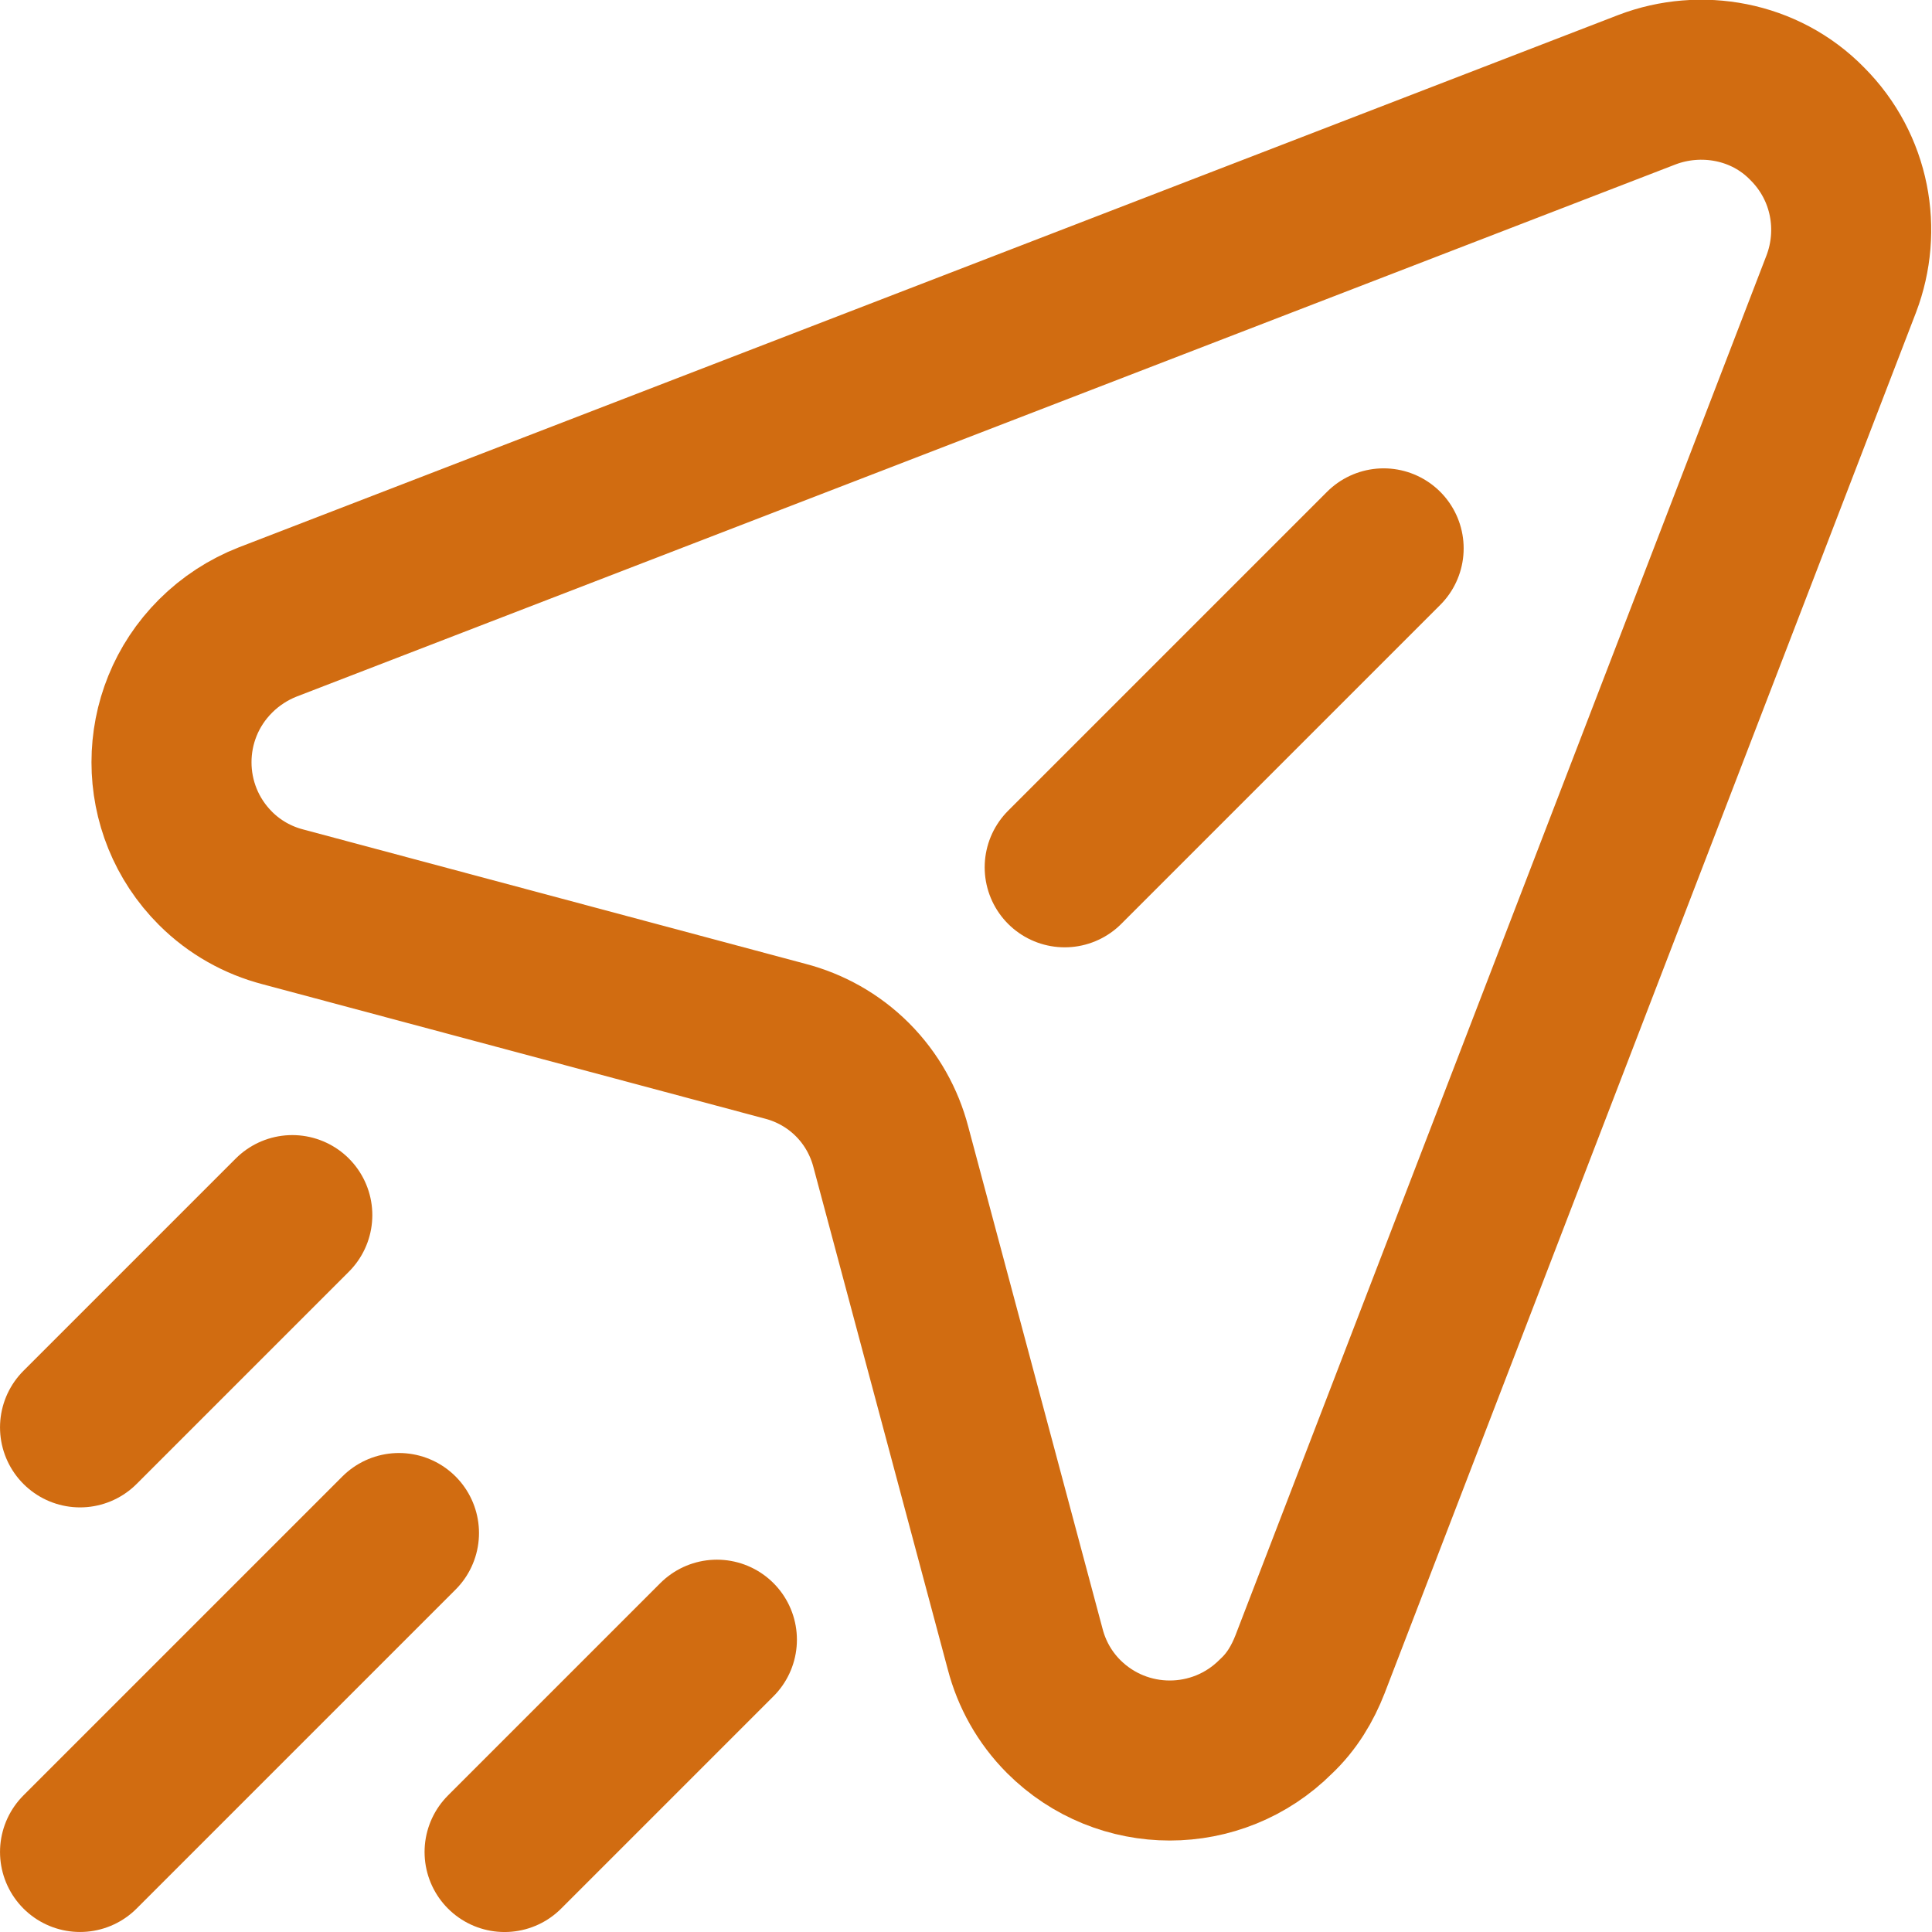
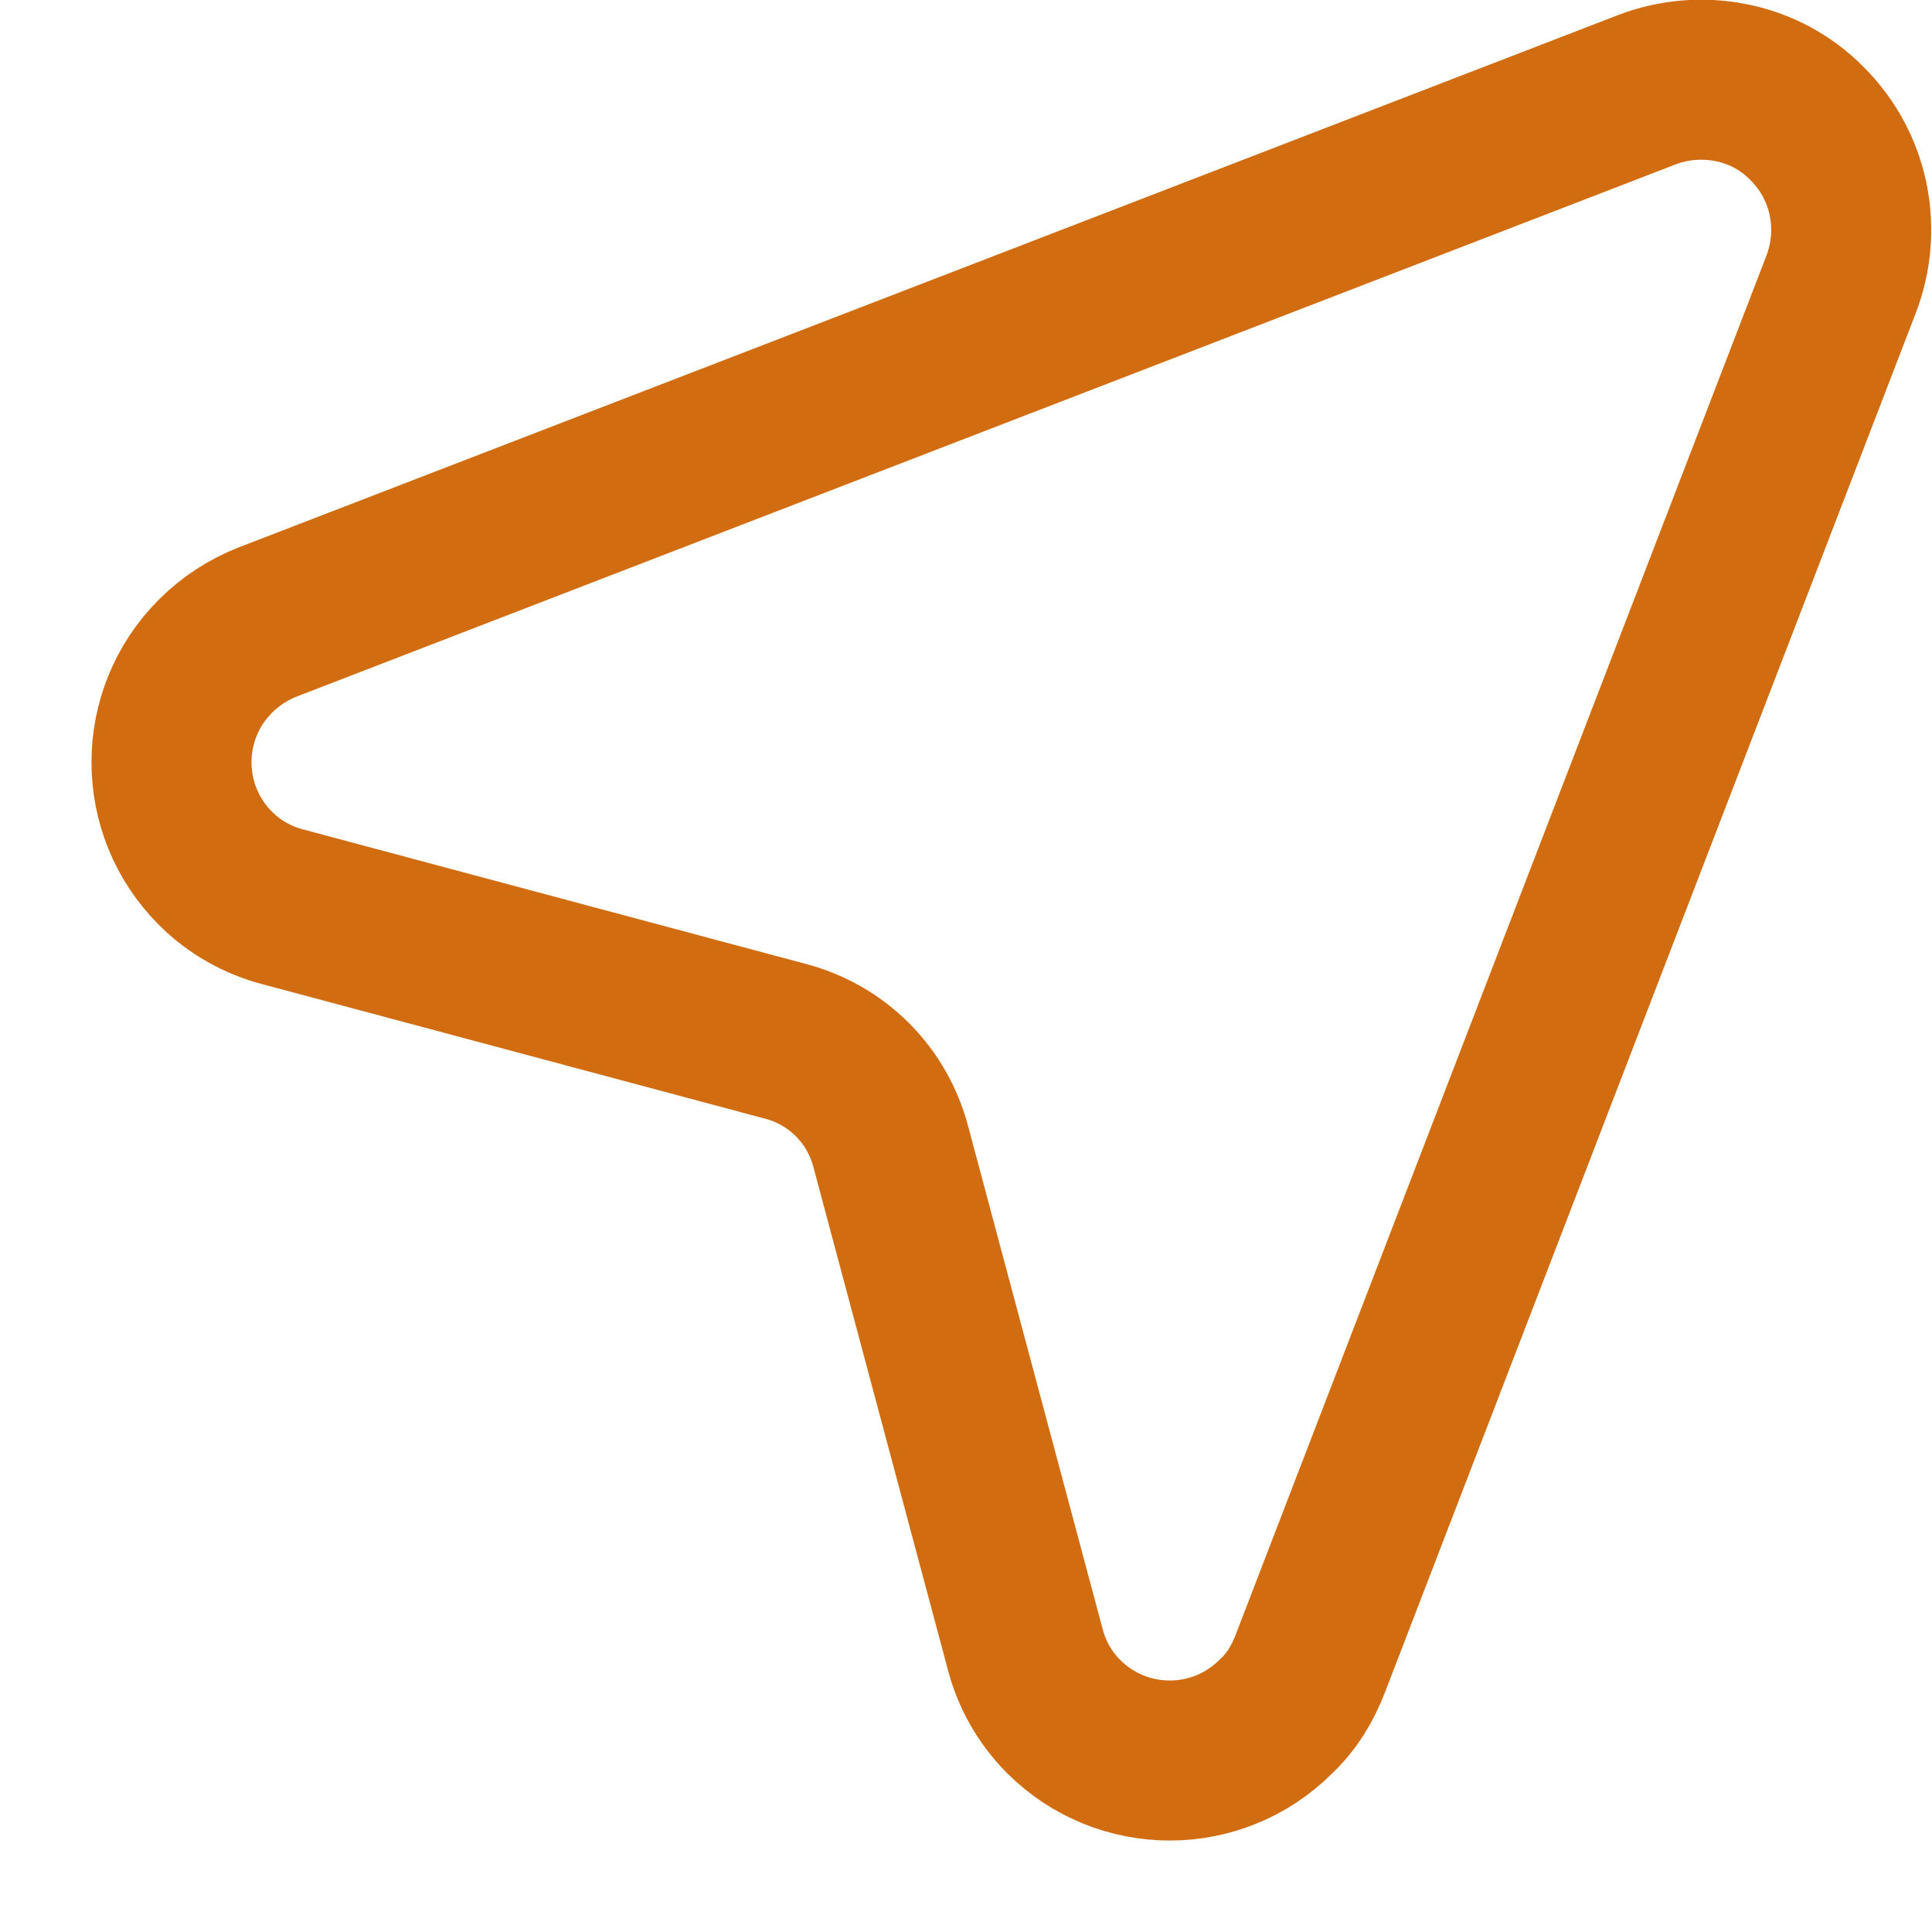
<svg xmlns="http://www.w3.org/2000/svg" width="47" height="47" viewBox="0 0 47 47" fill="none">
  <g clip-path="url(#clip0_1_985)">
    <path d="M44.794 6.903L31.87 40.486C31.688 40.953 31.429 41.394 31.039 41.758C29.612 43.185 27.302 43.185 25.875 41.758C25.408 41.29 25.096 40.719 24.941 40.123L21.671 27.899C21.515 27.302 21.203 26.731 20.736 26.264C20.269 25.797 19.698 25.485 19.101 25.33L6.878 22.06C6.281 21.904 5.71 21.592 5.243 21.125C3.815 19.698 3.815 17.388 5.243 15.961C5.606 15.597 6.047 15.312 6.514 15.13L40.071 2.18C41.368 1.687 42.926 1.946 43.964 3.01C45.028 4.074 45.287 5.606 44.794 6.903Z" stroke="#D16C11" stroke-width="3.893" stroke-linecap="round" stroke-linejoin="round" />
-     <path d="M9.706 37.294L1.947 45.053" stroke="#D16C11" stroke-width="3.893" stroke-linecap="round" stroke-linejoin="round" />
-     <path d="M17.44 39.889L12.275 45.054" stroke="#D16C11" stroke-width="3.893" stroke-linecap="round" stroke-linejoin="round" />
-     <path d="M7.111 29.56L1.947 34.724" stroke="#D16C11" stroke-width="3.893" stroke-linecap="round" stroke-linejoin="round" />
-     <path d="M33.66 13.34L25.901 21.099" stroke="#D16C11" stroke-width="3.893" stroke-linecap="round" stroke-linejoin="round" />
  </g>
  <defs>
    <clipPath id="clip0_1_985">
      <rect width="47" height="47" fill="white" />
    </clipPath>
  </defs>
</svg>